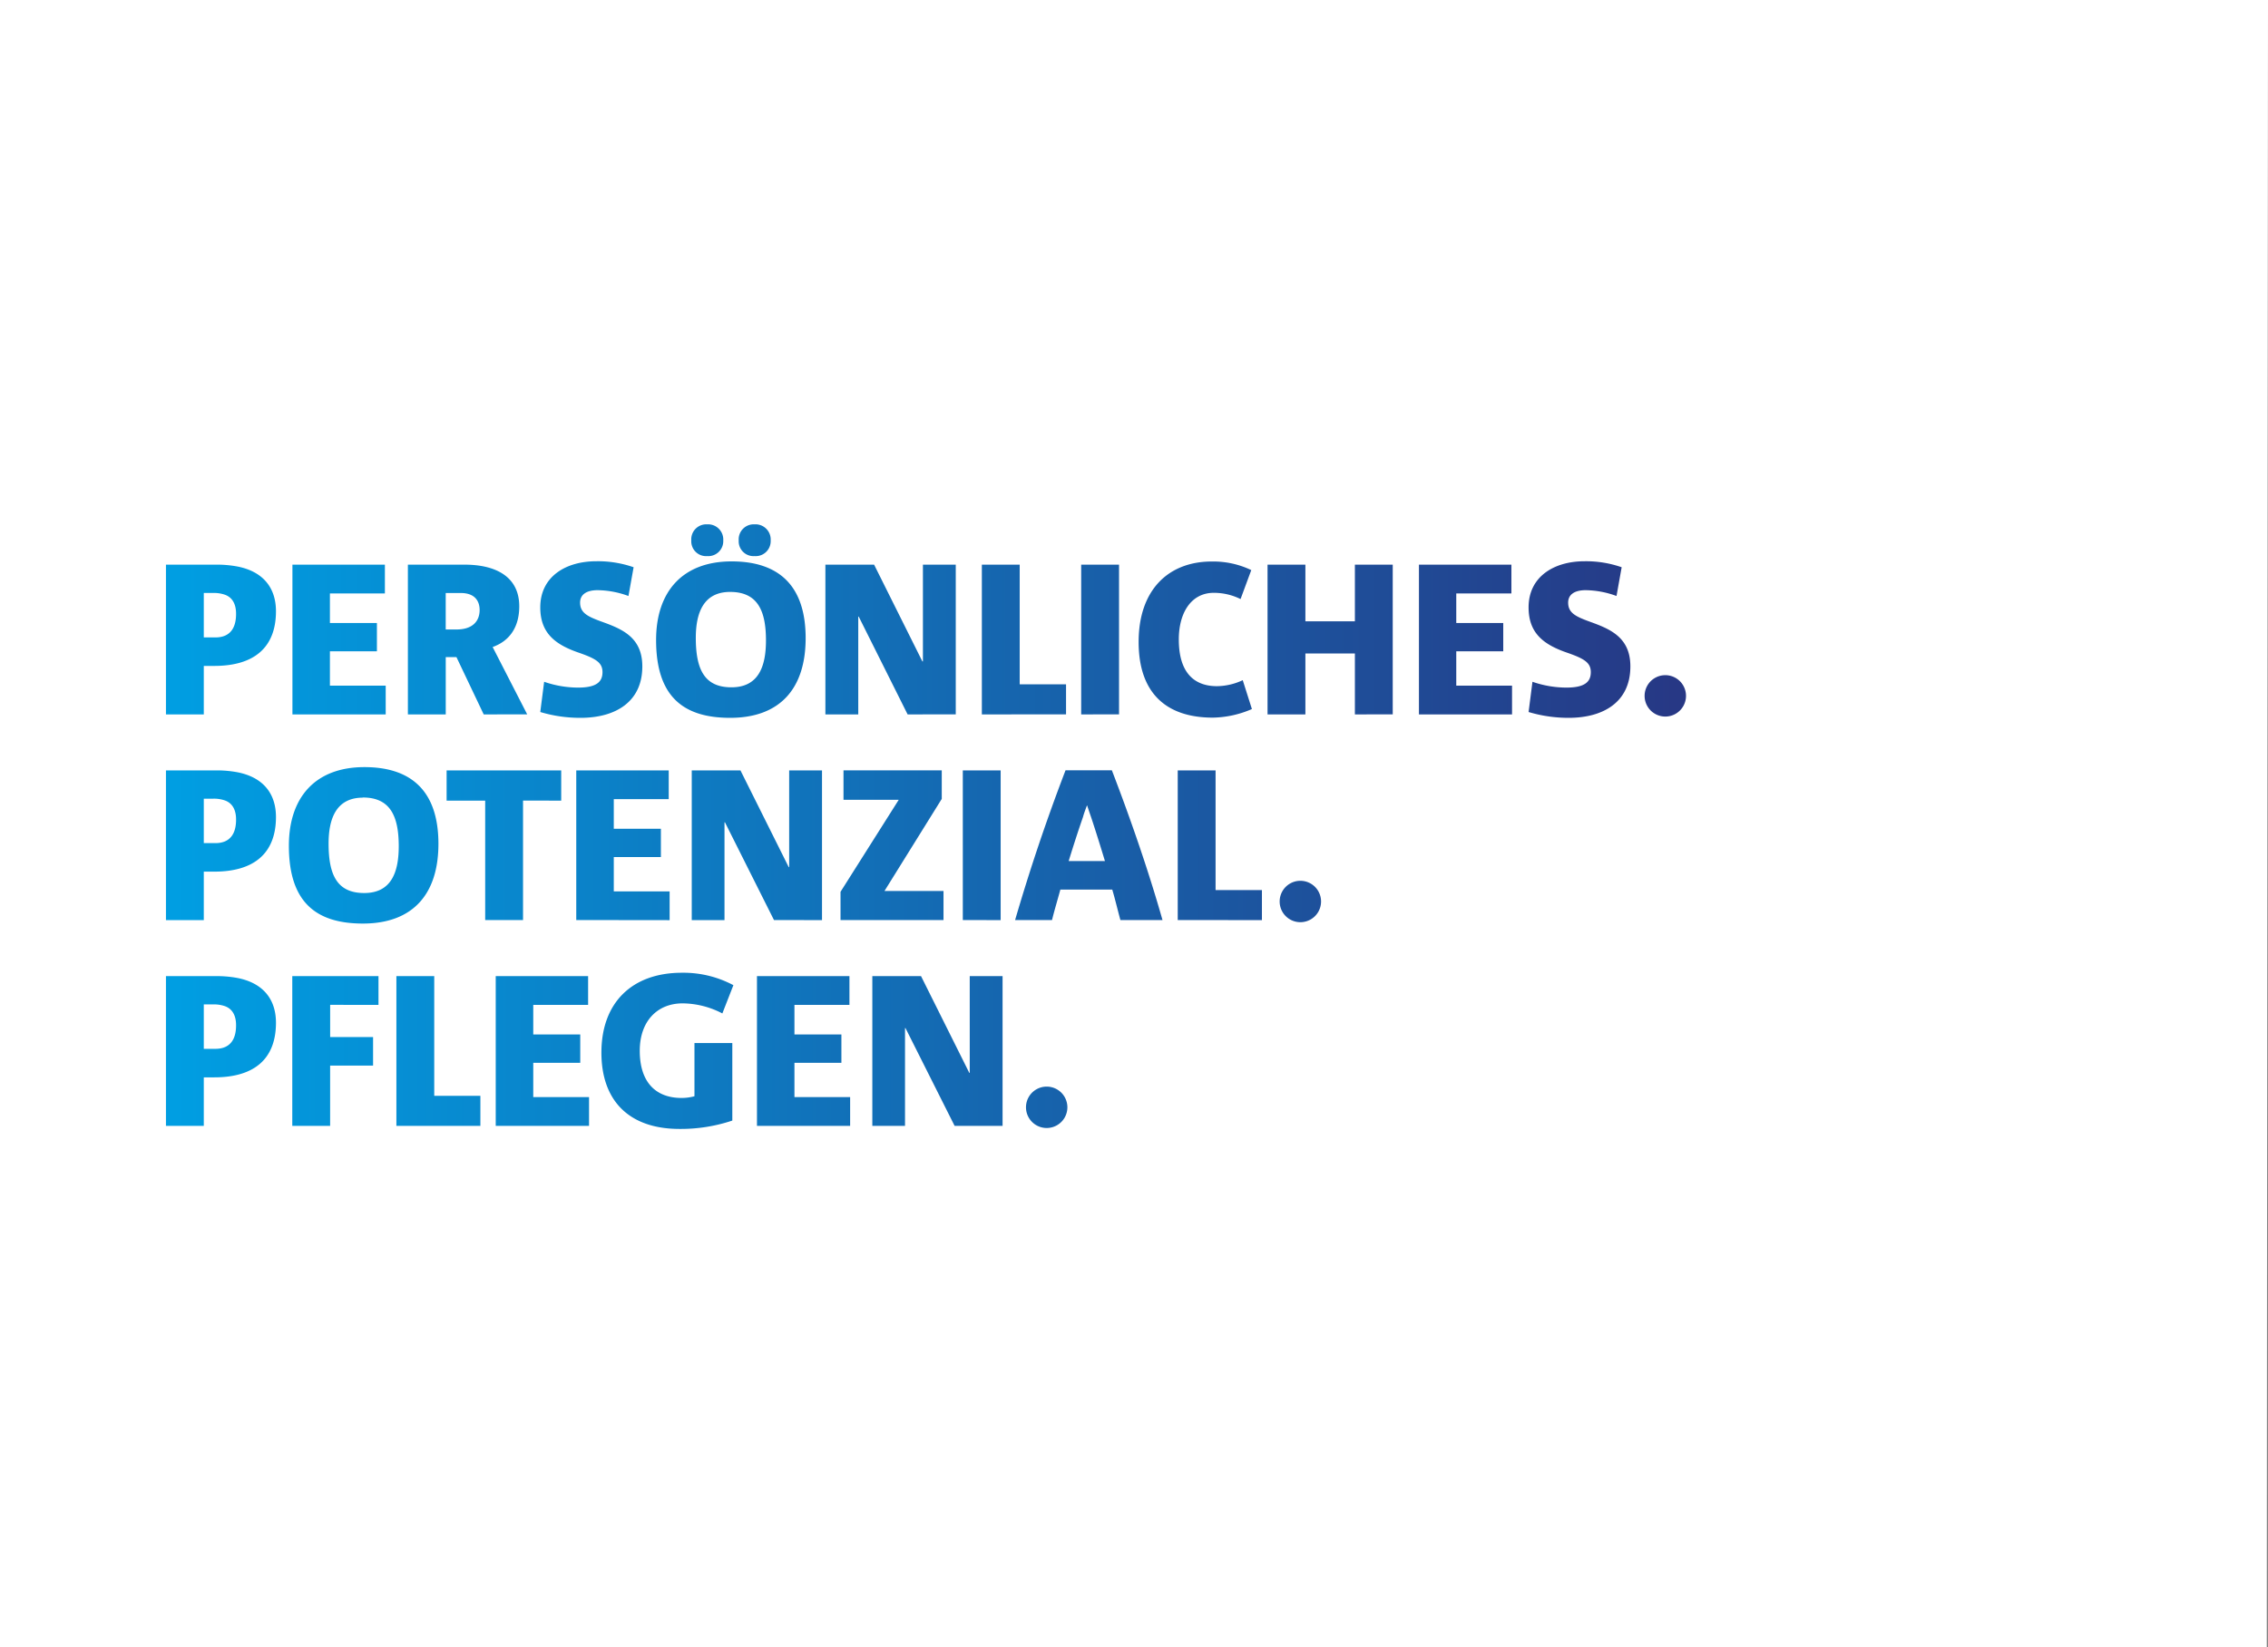
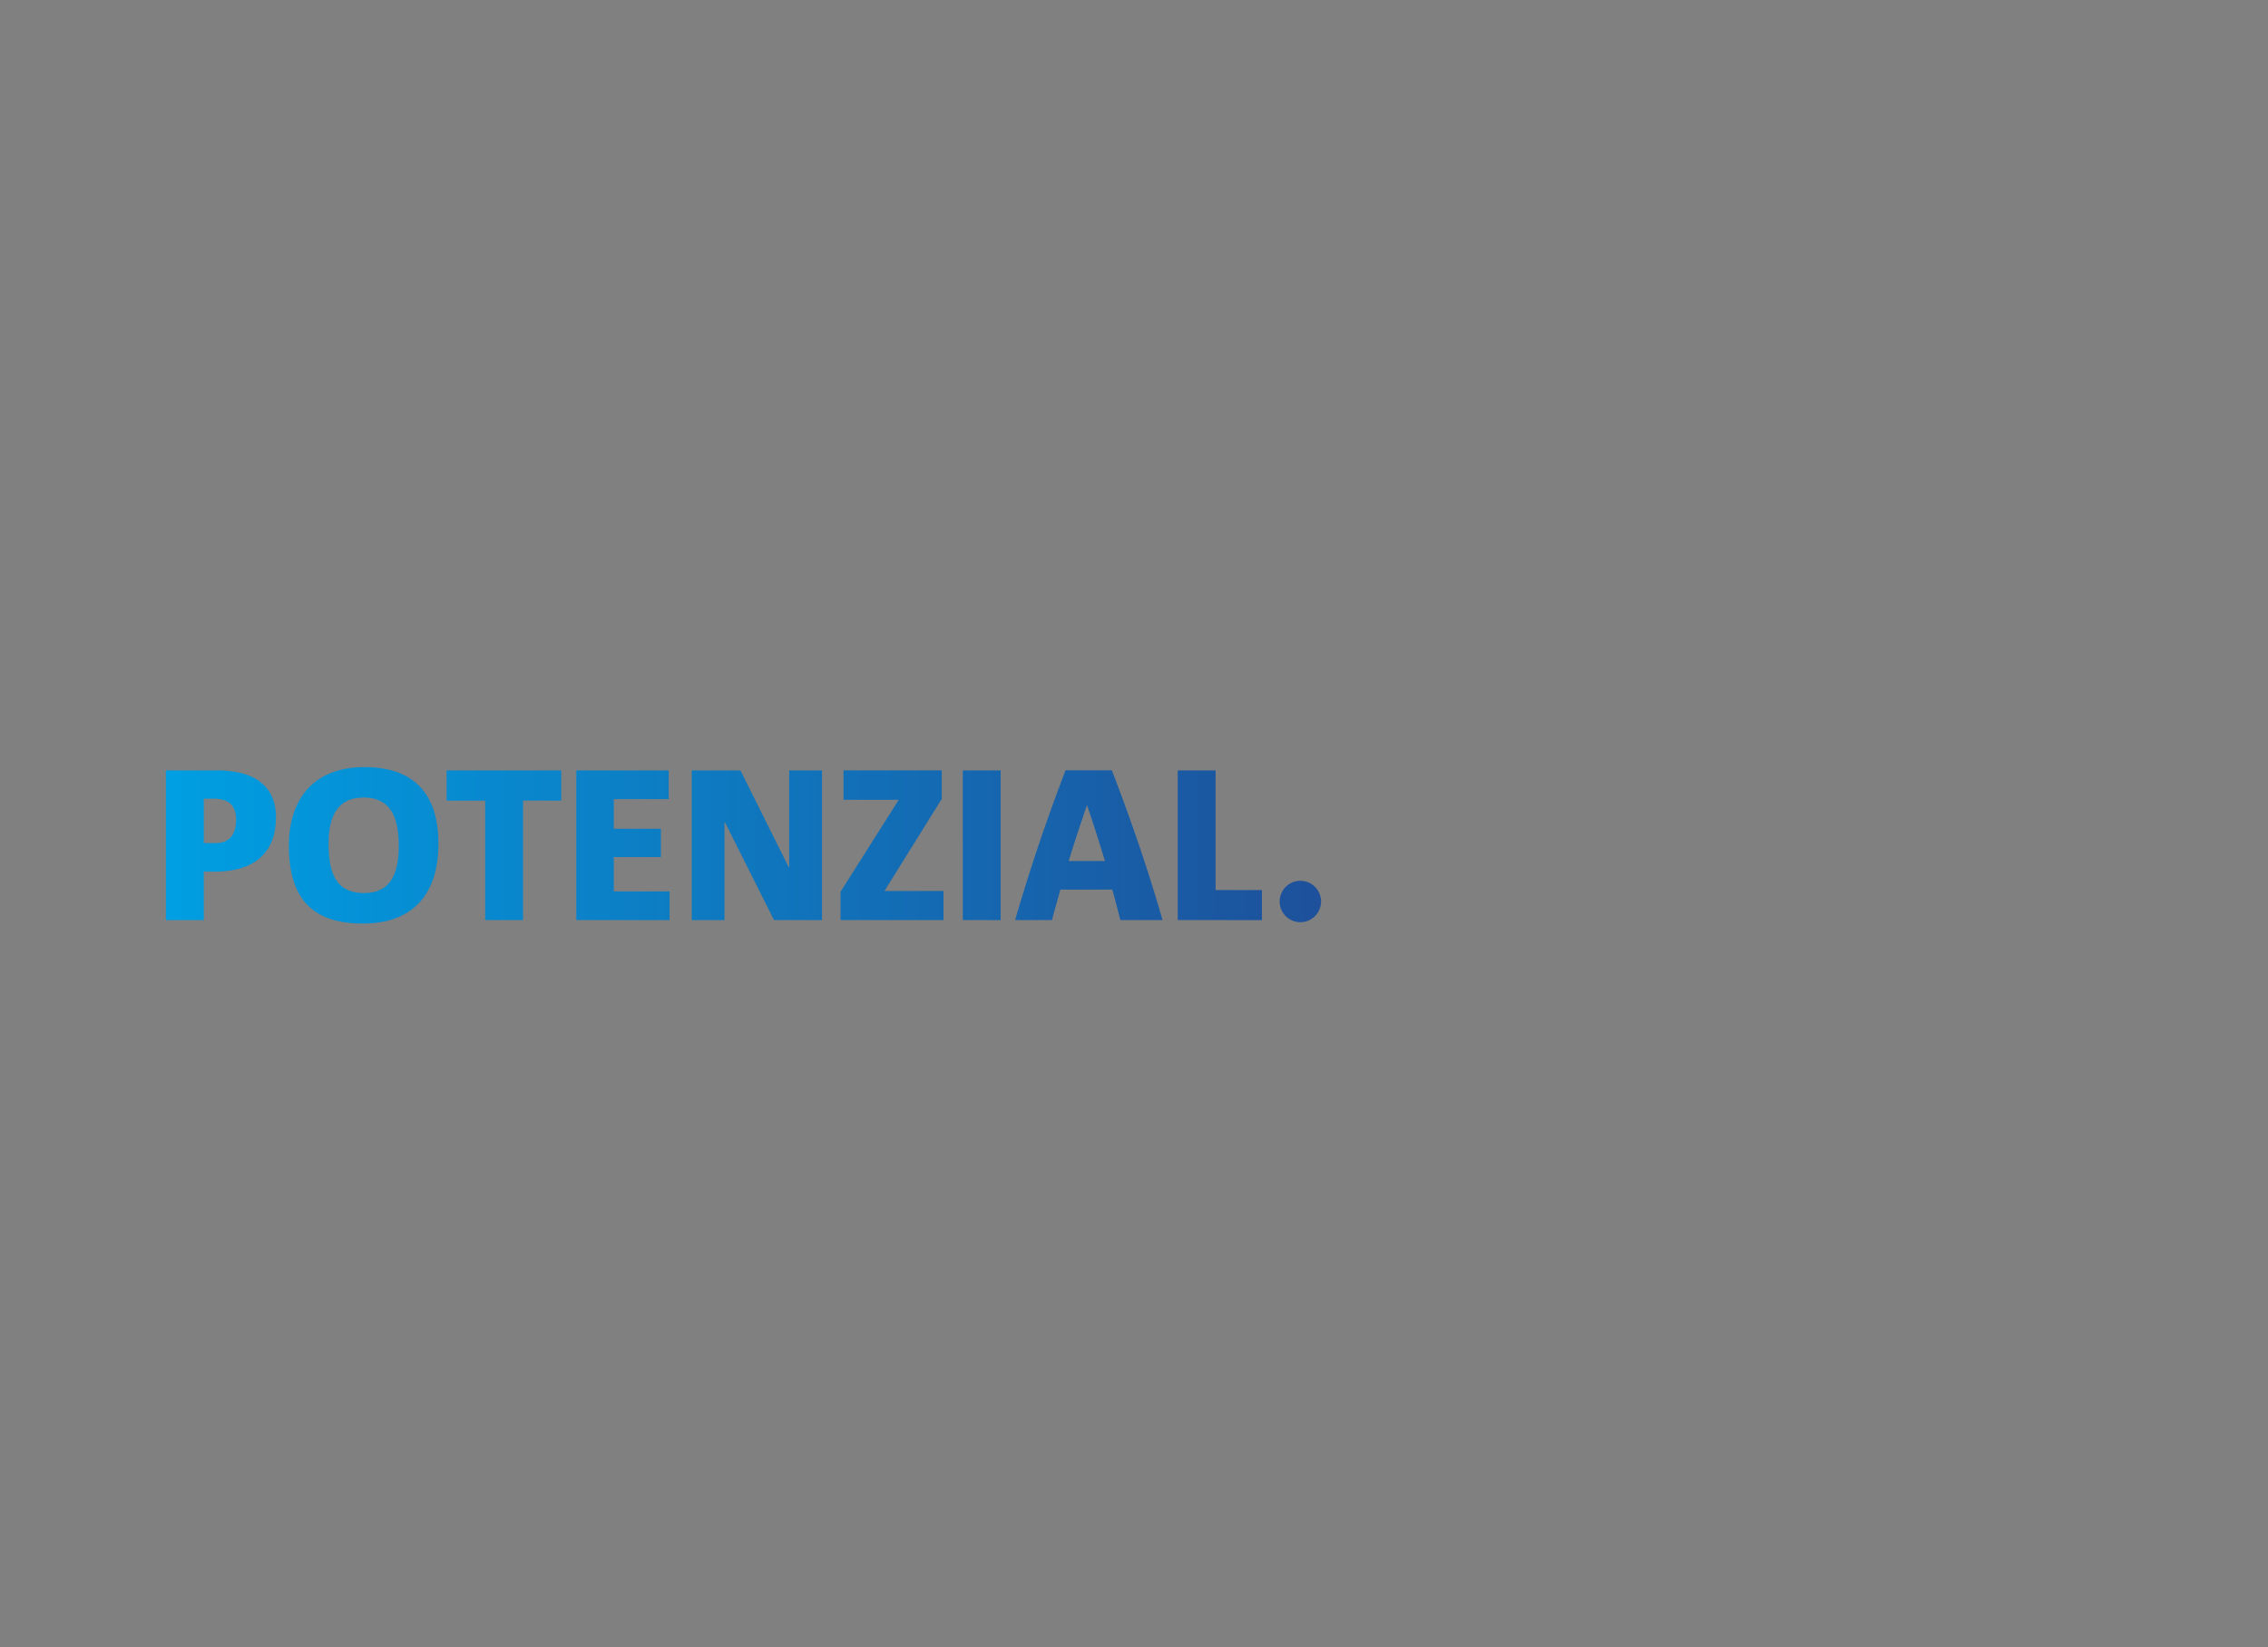
<svg xmlns="http://www.w3.org/2000/svg" xmlns:xlink="http://www.w3.org/1999/xlink" viewBox="0 0 779 565.93">
  <rect x="0" y="0" width="779" height="565.93" fill="#808080" stroke="none" />
  <defs>
    <style>.cls-1{fill:#fff;}.cls-2{fill:url(#Unbenannter_Verlauf_4);}.cls-3{fill:url(#Unbenannter_Verlauf_4-2);}.cls-4{fill:url(#Unbenannter_Verlauf_4-3);}</style>
    <linearGradient id="Unbenannter_Verlauf_4" x1="-1690.79" y1="2272.13" x2="-1689.79" y2="2272.13" gradientTransform="matrix(533.22, 0, 0, -533.22, 901622.83, 1211770.88)" gradientUnits="userSpaceOnUse">
      <stop offset="0" stop-color="#009ee2" />
      <stop offset="0.01" stop-color="#009ee2" />
      <stop offset="1" stop-color="#283582" />
    </linearGradient>
    <linearGradient id="Unbenannter_Verlauf_4-2" x1="-1690.79" y1="2271.99" x2="-1689.79" y2="2271.99" xlink:href="#Unbenannter_Verlauf_4" />
    <linearGradient id="Unbenannter_Verlauf_4-3" x1="-1690.79" y1="2271.85" x2="-1689.79" y2="2271.85" xlink:href="#Unbenannter_Verlauf_4" />
  </defs>
  <title>head_persoenliches-potenzial-pflegen</title>
  <g id="Ebene_2" data-name="Ebene 2">
    <g id="_0" data-name="0">
-       <polygon class="cls-1" points="779 0 0 0 0 565.93 778.58 565.93 779 0" />
-       <path class="cls-2" d="M73.6,228.79H70v16.66H57V194H74a38.51,38.51,0,0,1,7.3.59c8.4,1.55,13.49,6.71,13.49,15.48C94.75,222.6,87.16,228.79,73.6,228.79ZM77,204.25a11.47,11.47,0,0,0-3.83-.52H70V219H74c5.09,0,7.08-3.32,7.08-8C81.12,207.64,79.86,205.14,77,204.25Zm23.44,41.2V194h31.76v9.88H113.32v10.17h16.14v9.73H113.32v11.79h19.16v9.88Zm65.7,0-9.36-19.68h-3.68v19.68h-13V194h19.46c10.83,0,18.79,4.2,18.79,14.3,0,7.44-3.54,12-9.14,14l11.87,23.14Zm-7.89-41.71h-5.16v12.53h3.76c5.23,0,7.89-2.65,7.89-6.71C164.72,206.39,163,203.74,158.24,203.74Zm41.18,42.89a47.72,47.72,0,0,1-13.86-2l1.33-10.39a35.76,35.76,0,0,0,11.64,2c6.26,0,8.4-1.92,8.4-5.31s-2.43-4.72-8.62-6.85c-7.89-2.8-12.75-6.78-12.75-15.4,0-10.54,8.7-15.85,19.24-15.85a37.16,37.16,0,0,1,12.82,2.06l-1.77,9.88a31.55,31.55,0,0,0-10.61-2c-3.76,0-6,1.47-6,4.27,0,3.46,2.51,4.72,6.85,6.34,6.93,2.51,14.52,5.16,14.52,15.55C220.64,241.25,211.28,246.63,199.41,246.63Zm51.35,0c-16.44,0-25.43-7.66-25.43-26.75,0-16.66,9.14-27,25.94-27,16.07,0,25.43,8.18,25.43,26.38C276.71,236.61,267.87,246.63,250.77,246.63Zm-7.89-55.57a5.09,5.09,0,0,1-5.45-5.38,5.16,5.16,0,0,1,5.45-5.53,5.22,5.22,0,0,1,5.53,5.53A5.15,5.15,0,0,1,242.88,191.06Zm7.89,12.31c-9.21,0-11.79,7.3-11.79,15.77,0,10.83,2.95,17,12.23,17s11.87-7.08,11.87-16.14C263.08,209.78,260.2,203.37,250.77,203.37Zm8.4-12.31a5.09,5.09,0,0,1-5.45-5.38,5.16,5.16,0,0,1,5.45-5.53,5.22,5.22,0,0,1,5.53,5.53A5.15,5.15,0,0,1,259.17,191.06Zm52.56,54.39-16.8-33.61h-.15v33.61H283.5V194h16.73l16.58,33.24H317V194h11.28v51.44Zm25.5,0V194h13v41.12h15.92v10.32Zm34.12,0V194h13v51.44ZM430,243.61a35,35,0,0,1-13.41,2.95c-16.14,0-25.5-8.55-25.5-26,0-17.91,10.24-27.64,25.13-27.64a30.16,30.16,0,0,1,13.56,2.95l-3.68,9.95a20.56,20.56,0,0,0-9.21-2.14c-7.74,0-12,6.85-12,16,0,11.5,5.31,16.07,13.12,16.07a21.33,21.33,0,0,0,8.84-2.06Zm35.37,1.84V224.52h-17v20.93h-13V194h13v19.46h17V194h13v51.44Zm22,0V194h31.76v9.88H500.19v10.17h16.14v9.73H500.19v11.79h19.16v9.88Zm51.52,1.18a47.72,47.72,0,0,1-13.86-2l1.33-10.39a35.76,35.76,0,0,0,11.64,2c6.26,0,8.4-1.92,8.4-5.31s-2.43-4.72-8.62-6.85c-7.89-2.8-12.75-6.78-12.75-15.4,0-10.54,8.7-15.85,19.24-15.85A37.16,37.16,0,0,1,557,194.89l-1.77,9.88a31.55,31.55,0,0,0-10.61-2c-3.76,0-6,1.47-6,4.27,0,3.46,2.51,4.72,6.85,6.34,6.93,2.51,14.52,5.16,14.52,15.55C560,241.25,550.67,246.63,538.81,246.63Zm33.1-.44a7.11,7.11,0,1,1,0-14.22,7.11,7.11,0,0,1,0,14.22Z" />
      <path class="cls-3" d="M73.6,299.47H70v16.66H57V264.69H74a38.51,38.51,0,0,1,7.3.59c8.4,1.55,13.49,6.71,13.49,15.48C94.75,293.28,87.16,299.47,73.6,299.47ZM77,274.93a11.47,11.47,0,0,0-3.83-.52H70v15.26H74c5.09,0,7.08-3.32,7.08-8C81.12,278.32,79.86,275.82,77,274.93Zm47.65,42.38c-16.44,0-25.43-7.66-25.43-26.75,0-16.66,9.14-27,25.94-27,16.07,0,25.43,8.18,25.43,26.38C150.58,307.29,141.73,317.31,124.64,317.31Zm0-43.26c-9.21,0-11.79,7.3-11.79,15.77,0,10.83,2.95,17,12.23,17s11.87-7.08,11.87-16.14C136.94,280.46,134.07,274,124.64,274Zm55,1v41.05h-13V275.08H153.4V264.69h39.36v10.39Zm18.28,41.05V264.69h31.76v9.88H210.82v10.17H227v9.73H210.82v11.79H230v9.88Zm67.91,0L249,282.52h-.15v33.61H237.6V264.69h16.73l16.58,33.24h.15V264.69h11.28v51.44Zm22.86,0V306.4l20-31.62H289.72v-10.1h33.75v9.8L303.8,306.11h20.27v10Zm42,0V264.69h13v51.44Zm54.13,0c-.88-3.17-1.77-7-2.8-10.47H364.21c-1,3.68-2.06,7.15-2.87,10.47H348.66c5-17.1,10.47-33.53,17.32-51.44H381.9c6.63,17.25,12.68,34.86,17.39,51.44Zm-5.31-20.27c-1.55-5.09-3.1-10.1-4.79-15.18-.44-1.25-.88-2.58-1.33-3.91h-.07c-.44,1.25-1,2.65-1.33,3.91-1.77,5.09-3.39,10.17-4.94,15.18Zm25,20.27V264.69h13v41.12h15.92v10.32Zm42.12.74a7.11,7.11,0,1,1,0-14.22,7.11,7.11,0,0,1,0,14.22Z" />
-       <path class="cls-4" d="M73.6,370.15H70v16.66H57V335.37H74a38.51,38.51,0,0,1,7.3.59c8.4,1.55,13.49,6.71,13.49,15.48C94.75,364,87.16,370.15,73.6,370.15ZM77,345.61a11.47,11.47,0,0,0-3.83-.52H70v15.26H74c5.09,0,7.08-3.32,7.08-8C81.12,349,79.86,346.5,77,345.61Zm36.4-.37V356.3h14.74v9.8H113.39v20.71h-13V335.37H130v9.88Zm22.75,41.57V335.37h13v41.12H165v10.32Zm34.12,0V335.37H202v9.88H183.16v10.17H199.3v9.73H183.16v11.79h19.16v9.88Zm77.84-38.62a30,30,0,0,0-13.63-3.46c-8.84,0-14.74,6.26-14.74,16.29,0,10.76,5.45,16.21,14.37,16.21a16.88,16.88,0,0,0,4.42-.59V358.36h13V385a55.68,55.68,0,0,1-18.13,2.87c-17,0-26.83-9.36-26.83-26.24,0-17.17,10.54-27.42,27.64-27.42a36.51,36.51,0,0,1,17.69,4.27ZM260,386.81V335.37h31.76v9.88H272.87v10.17H289v9.73H272.87v11.79H292v9.88Zm67.88,0L311,353.2h-.15v33.61H299.62V335.37h16.73l16.58,33.24h.15V335.37h11.28v51.44Zm31.63.74a7.11,7.11,0,1,1,0-14.22,7.11,7.11,0,0,1,0,14.22Z" />
    </g>
  </g>
</svg>